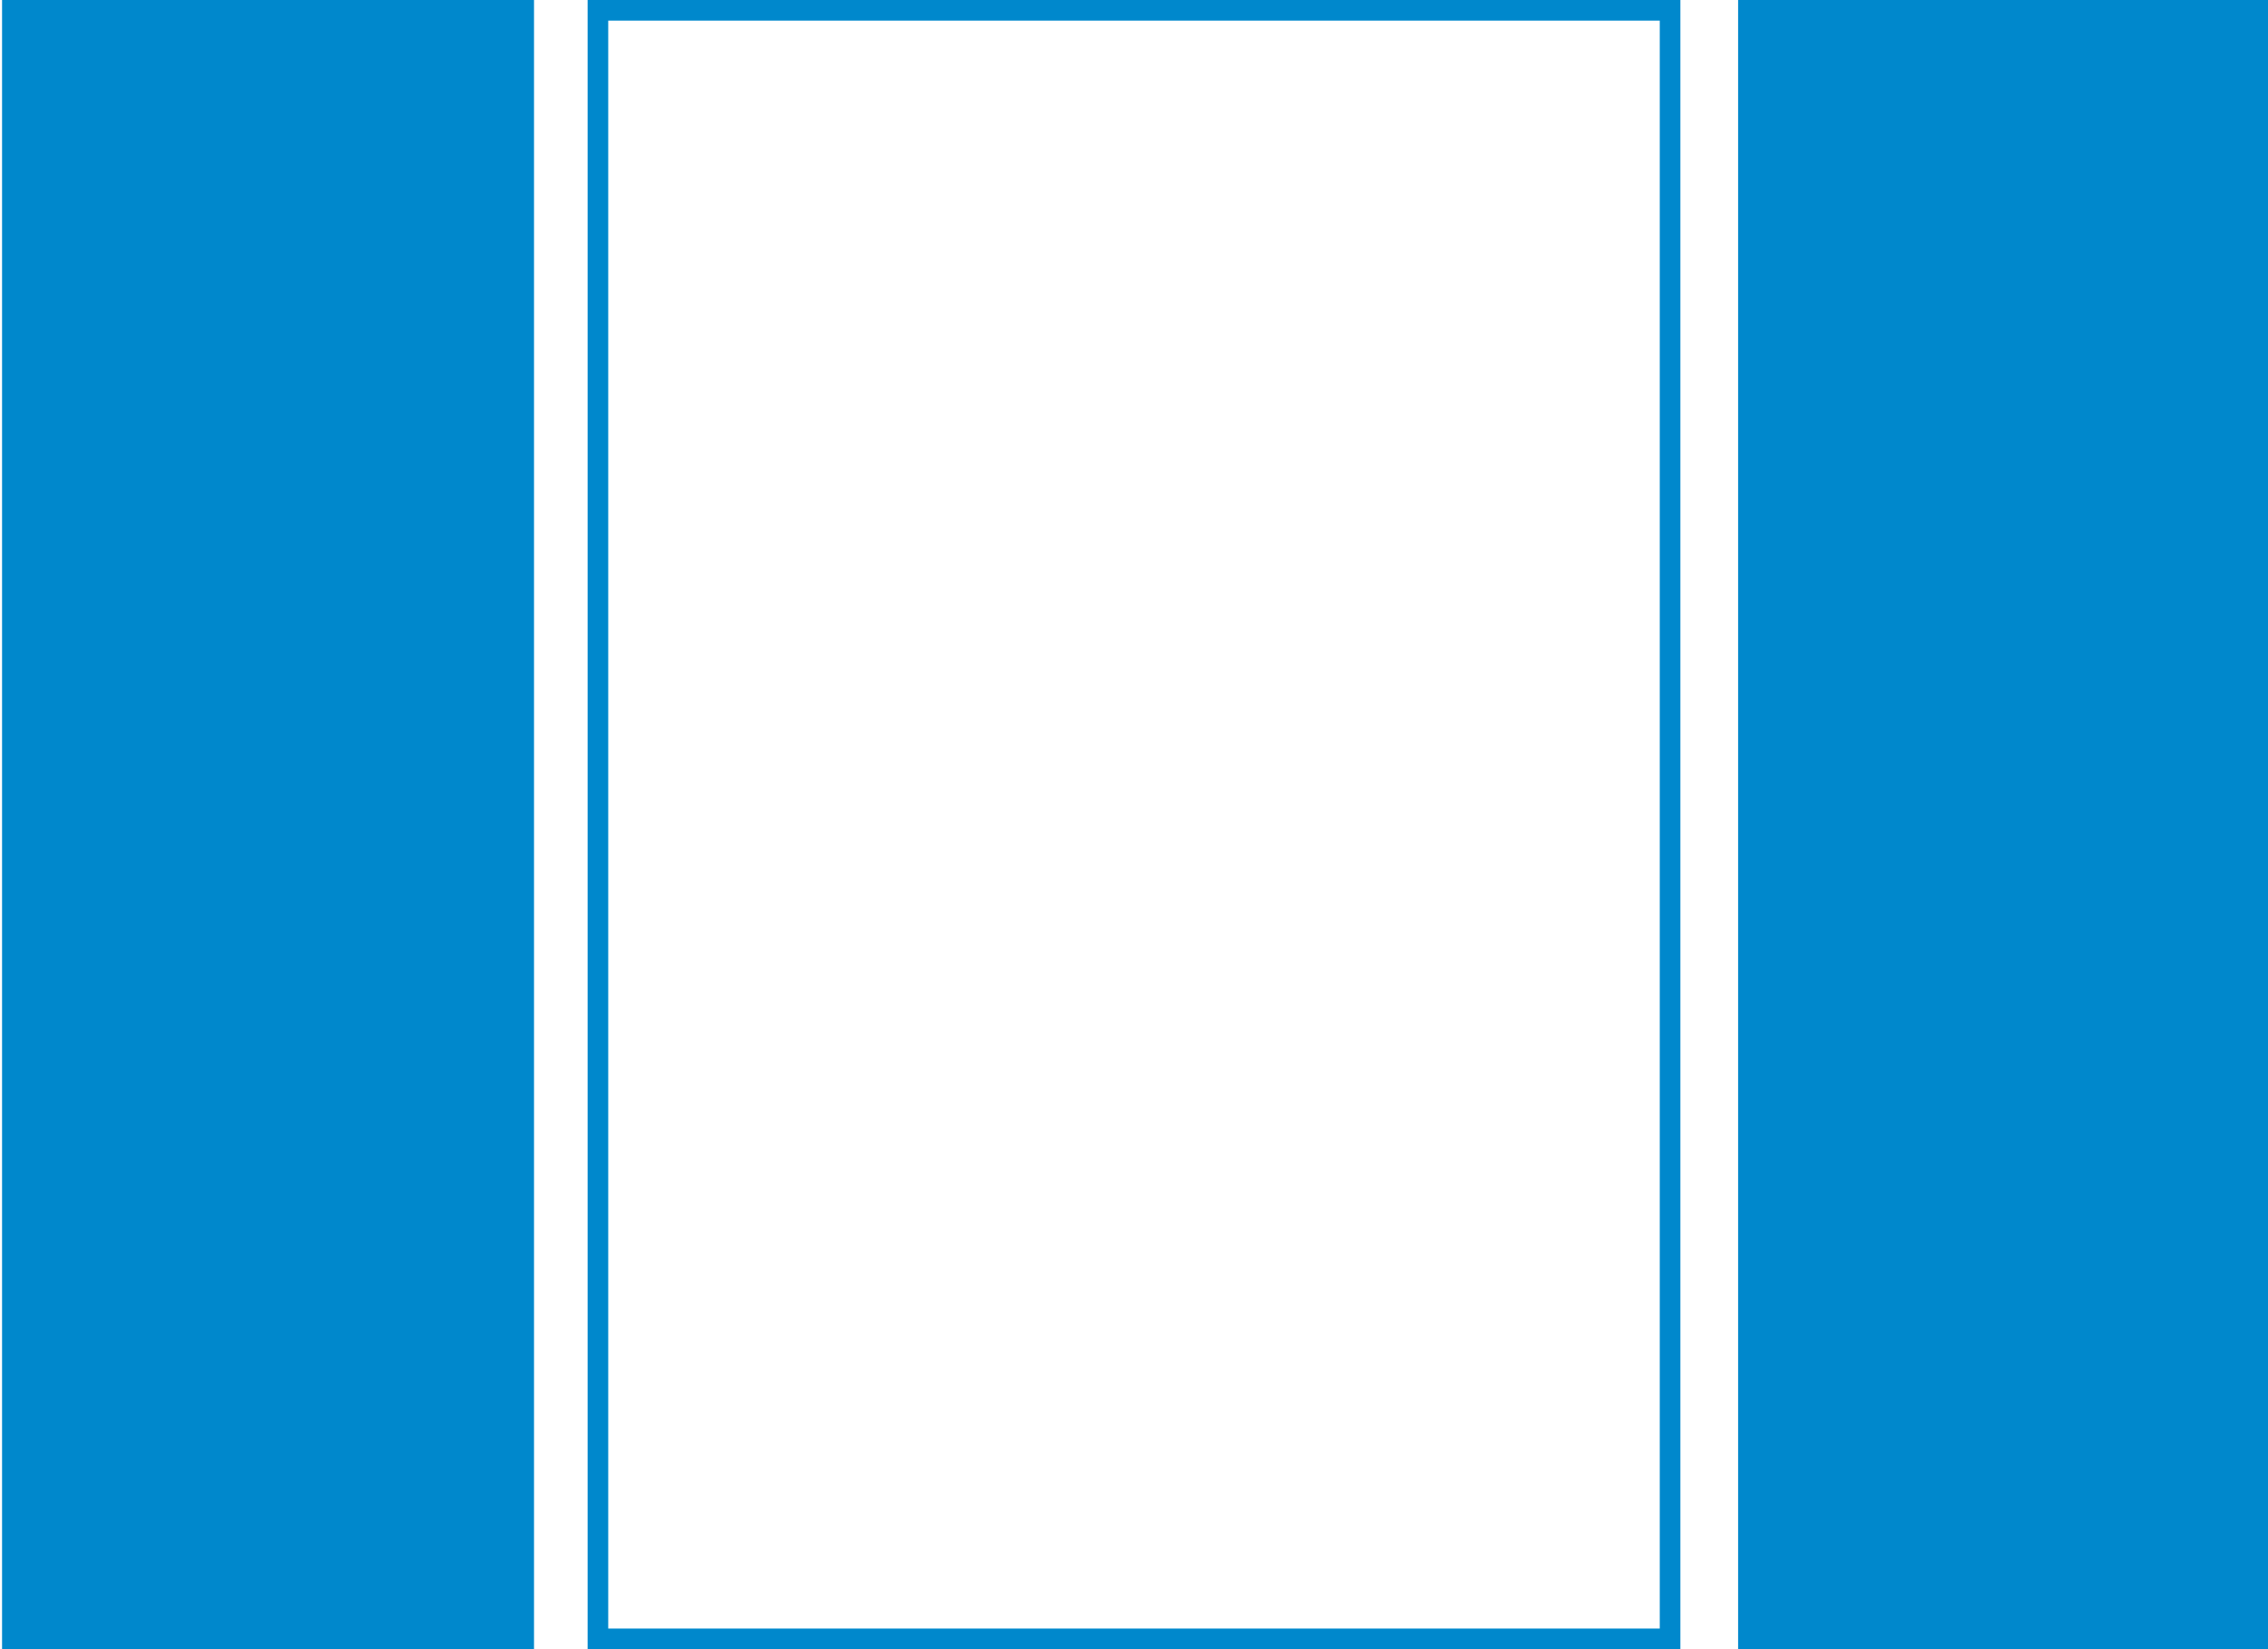
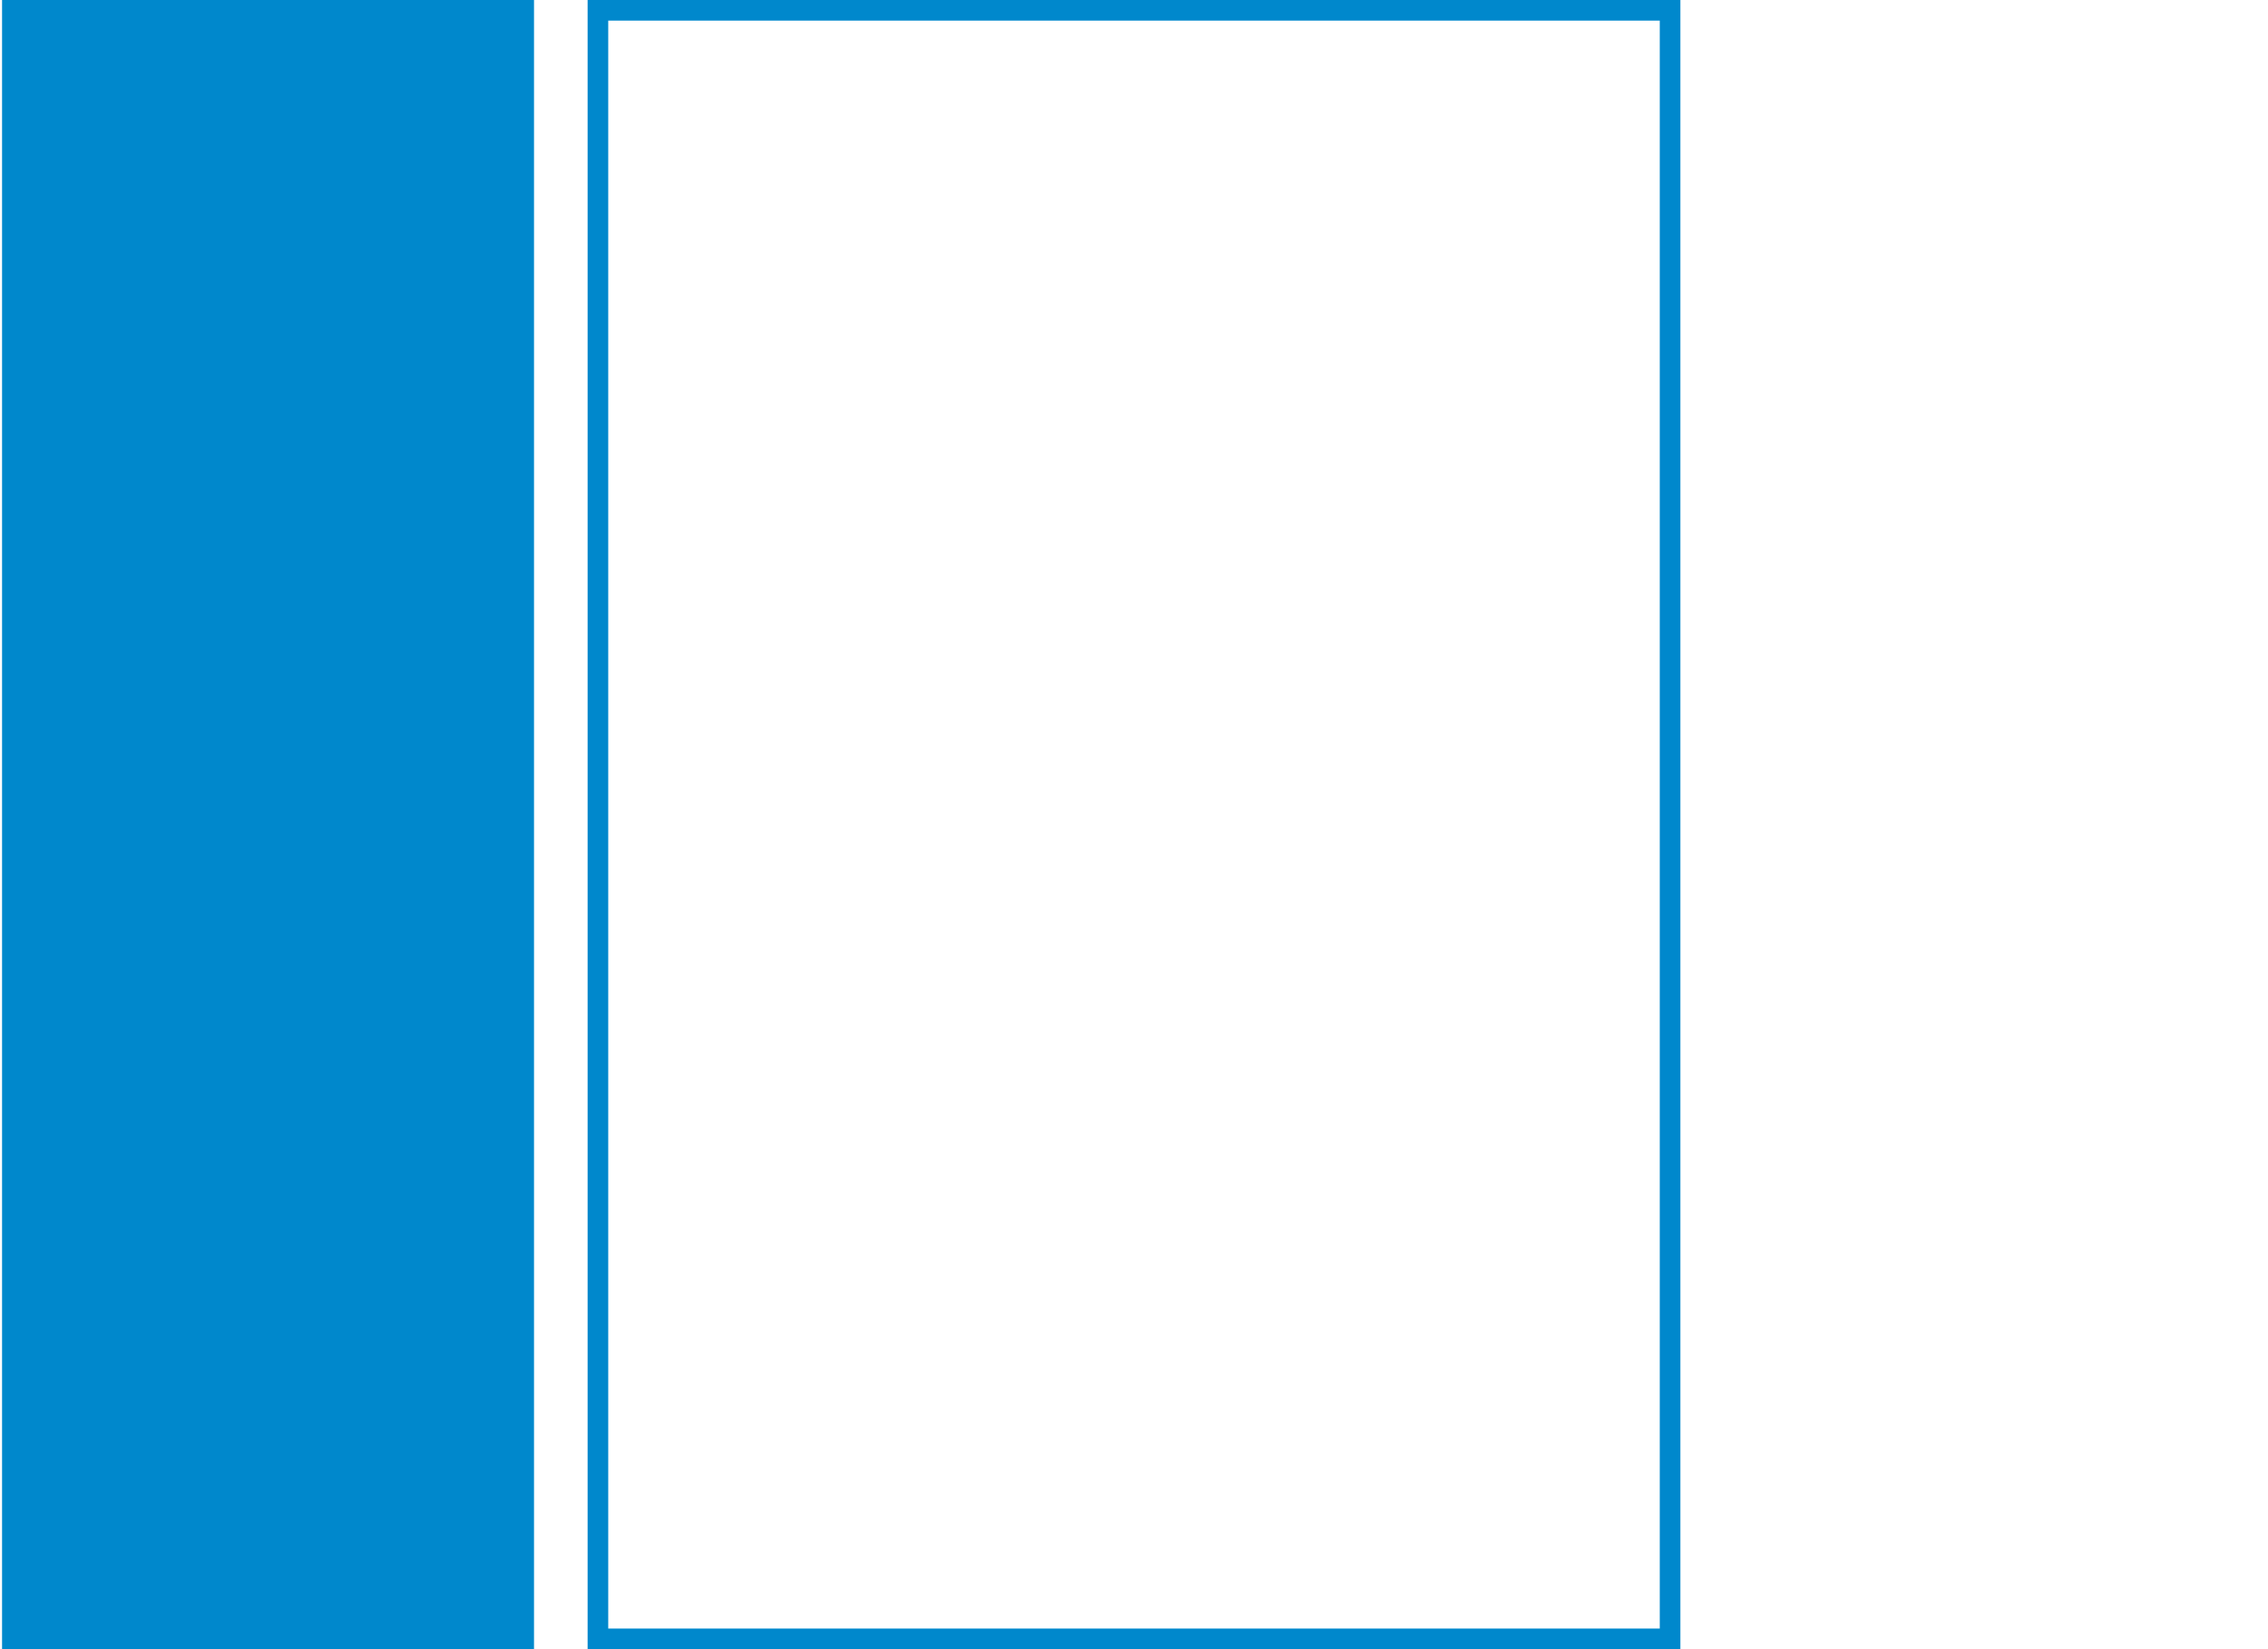
<svg xmlns="http://www.w3.org/2000/svg" version="1.1" id="Layer_1" x="0px" y="0px" viewBox="0 0 110 80" enable-background="new 0 0 110 80" xml:space="preserve">
  <rect x="0.6" y="0.4" fill="#0088CC" stroke="#0088CC" stroke-miterlimit="10" width="24.8" height="79.1" />
  <rect x="29" y="0.5" fill="none" stroke="#0088CC" stroke-miterlimit="10" width="52" height="79" />
-   <rect x="84.8" y="0.4" fill="#0088CC" stroke="#0088CC" stroke-miterlimit="10" width="24.8" height="79.1" />
</svg>